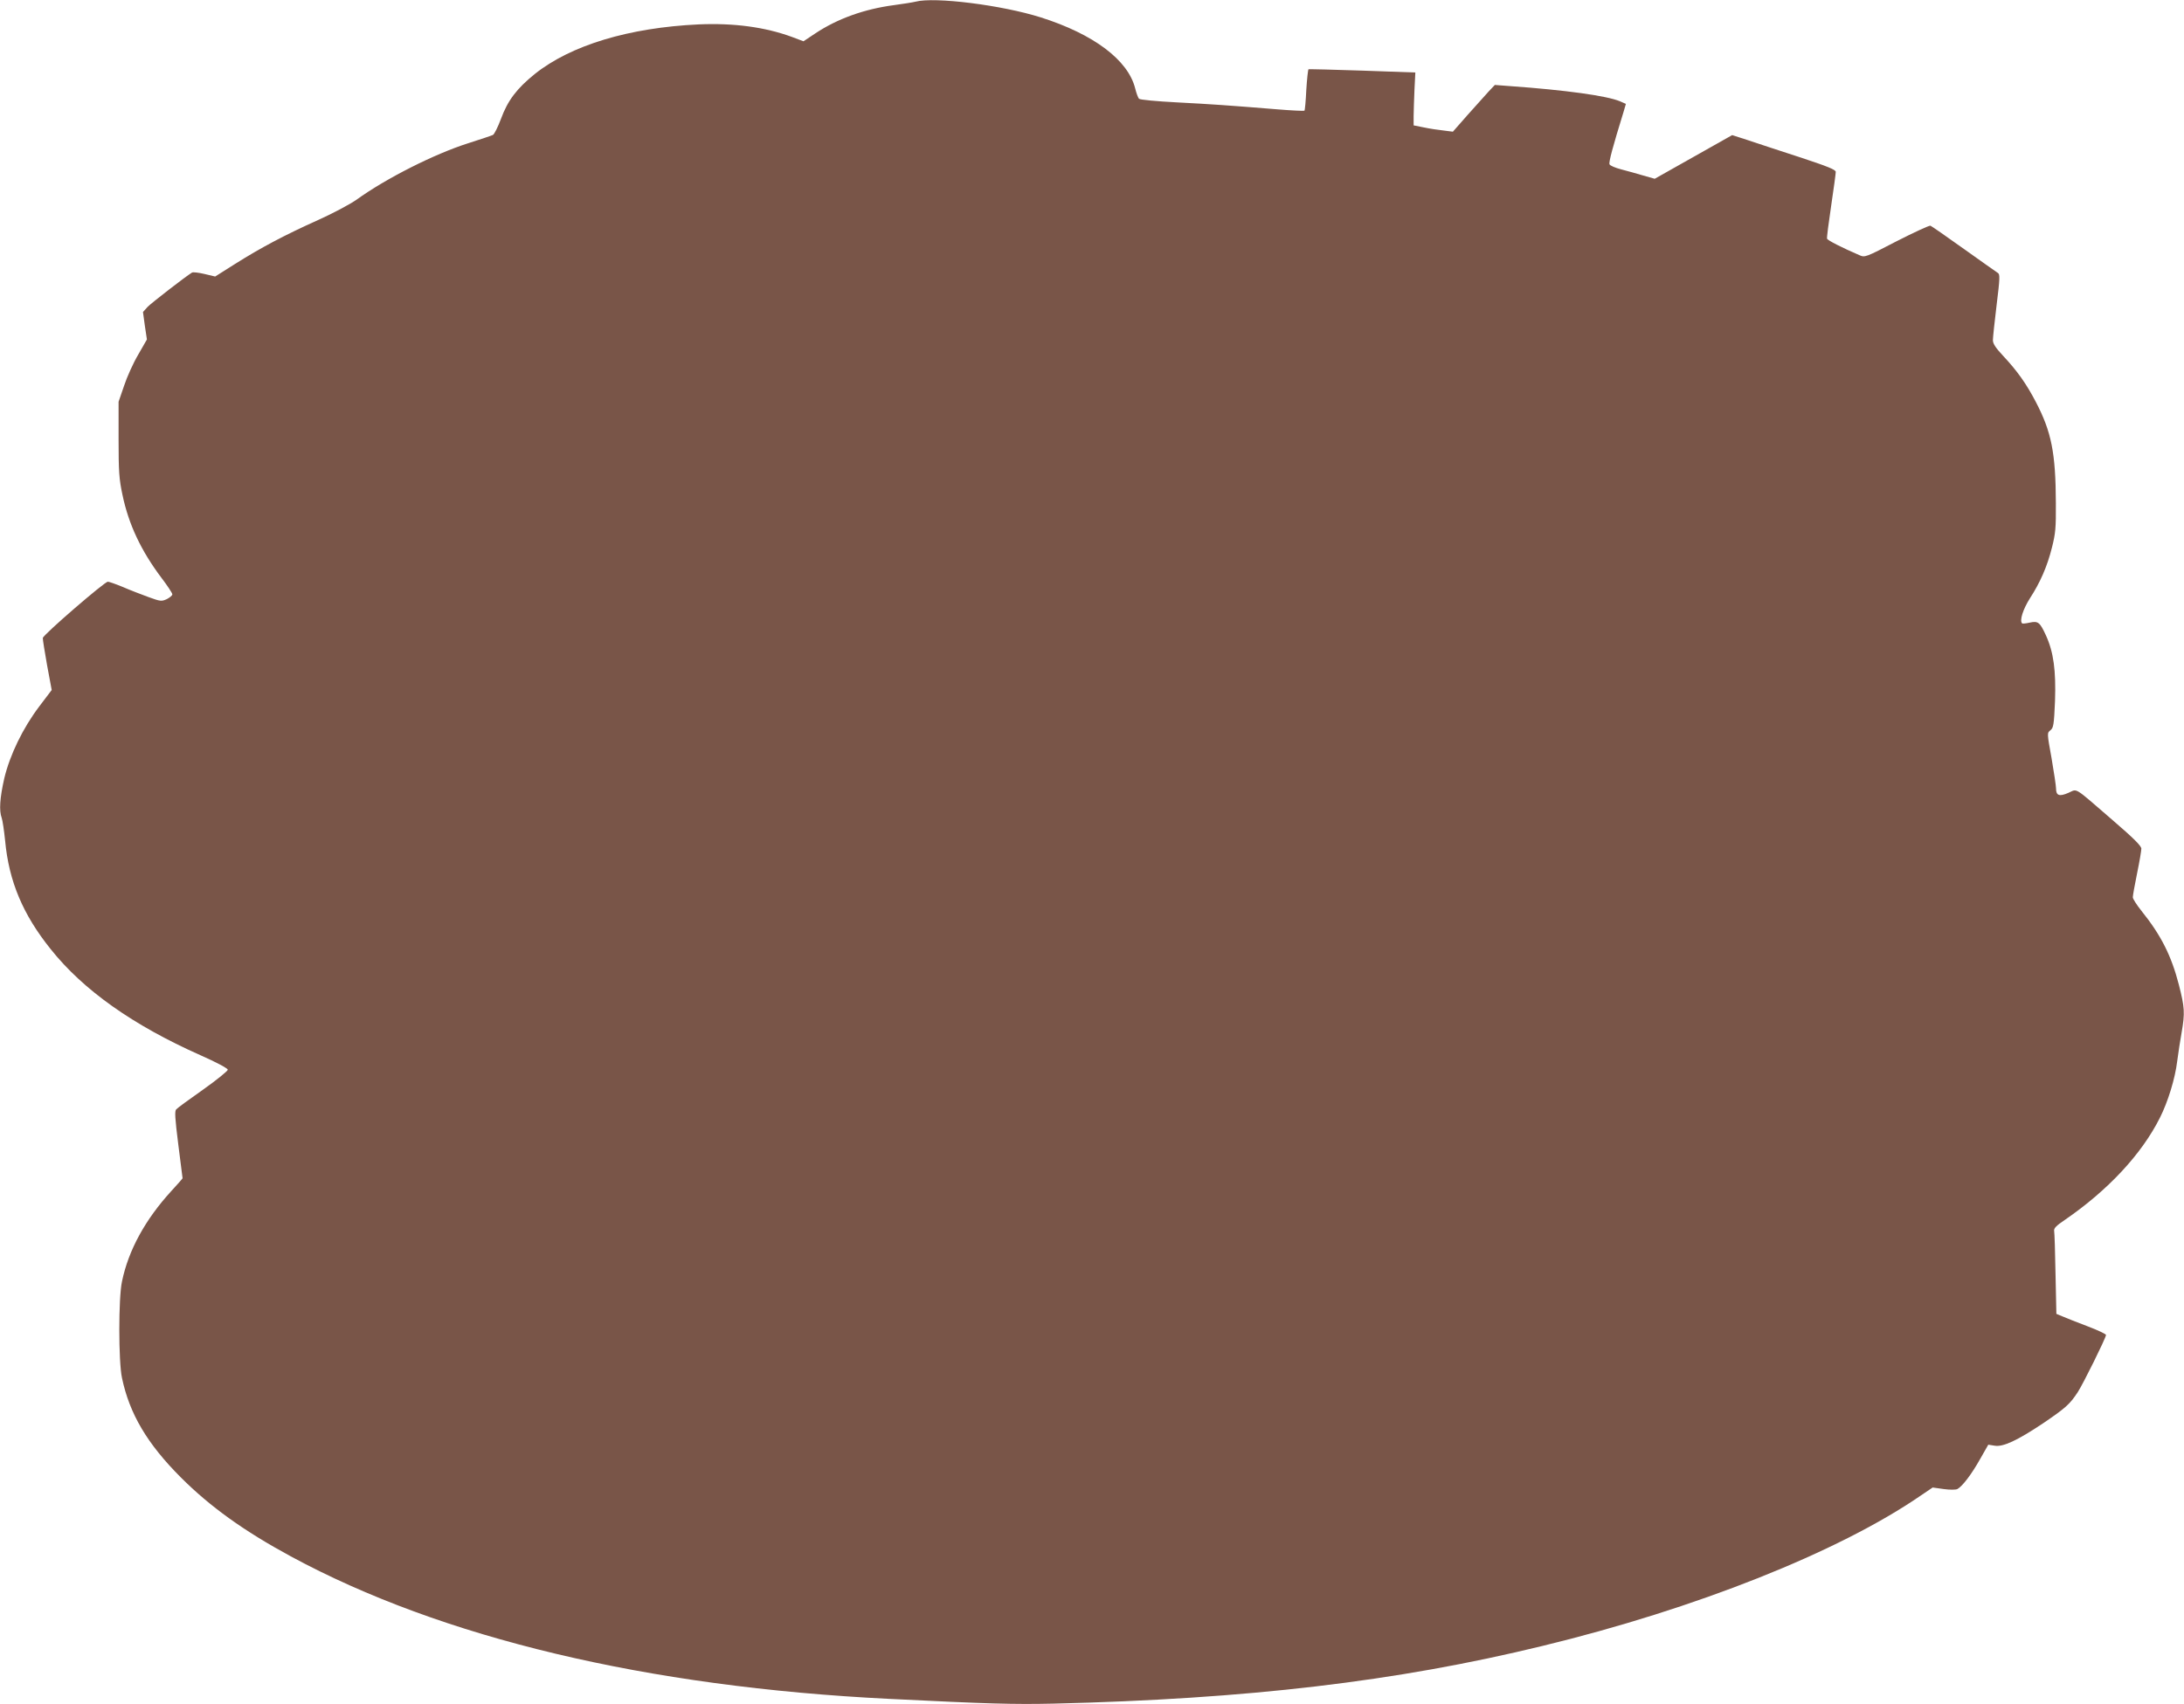
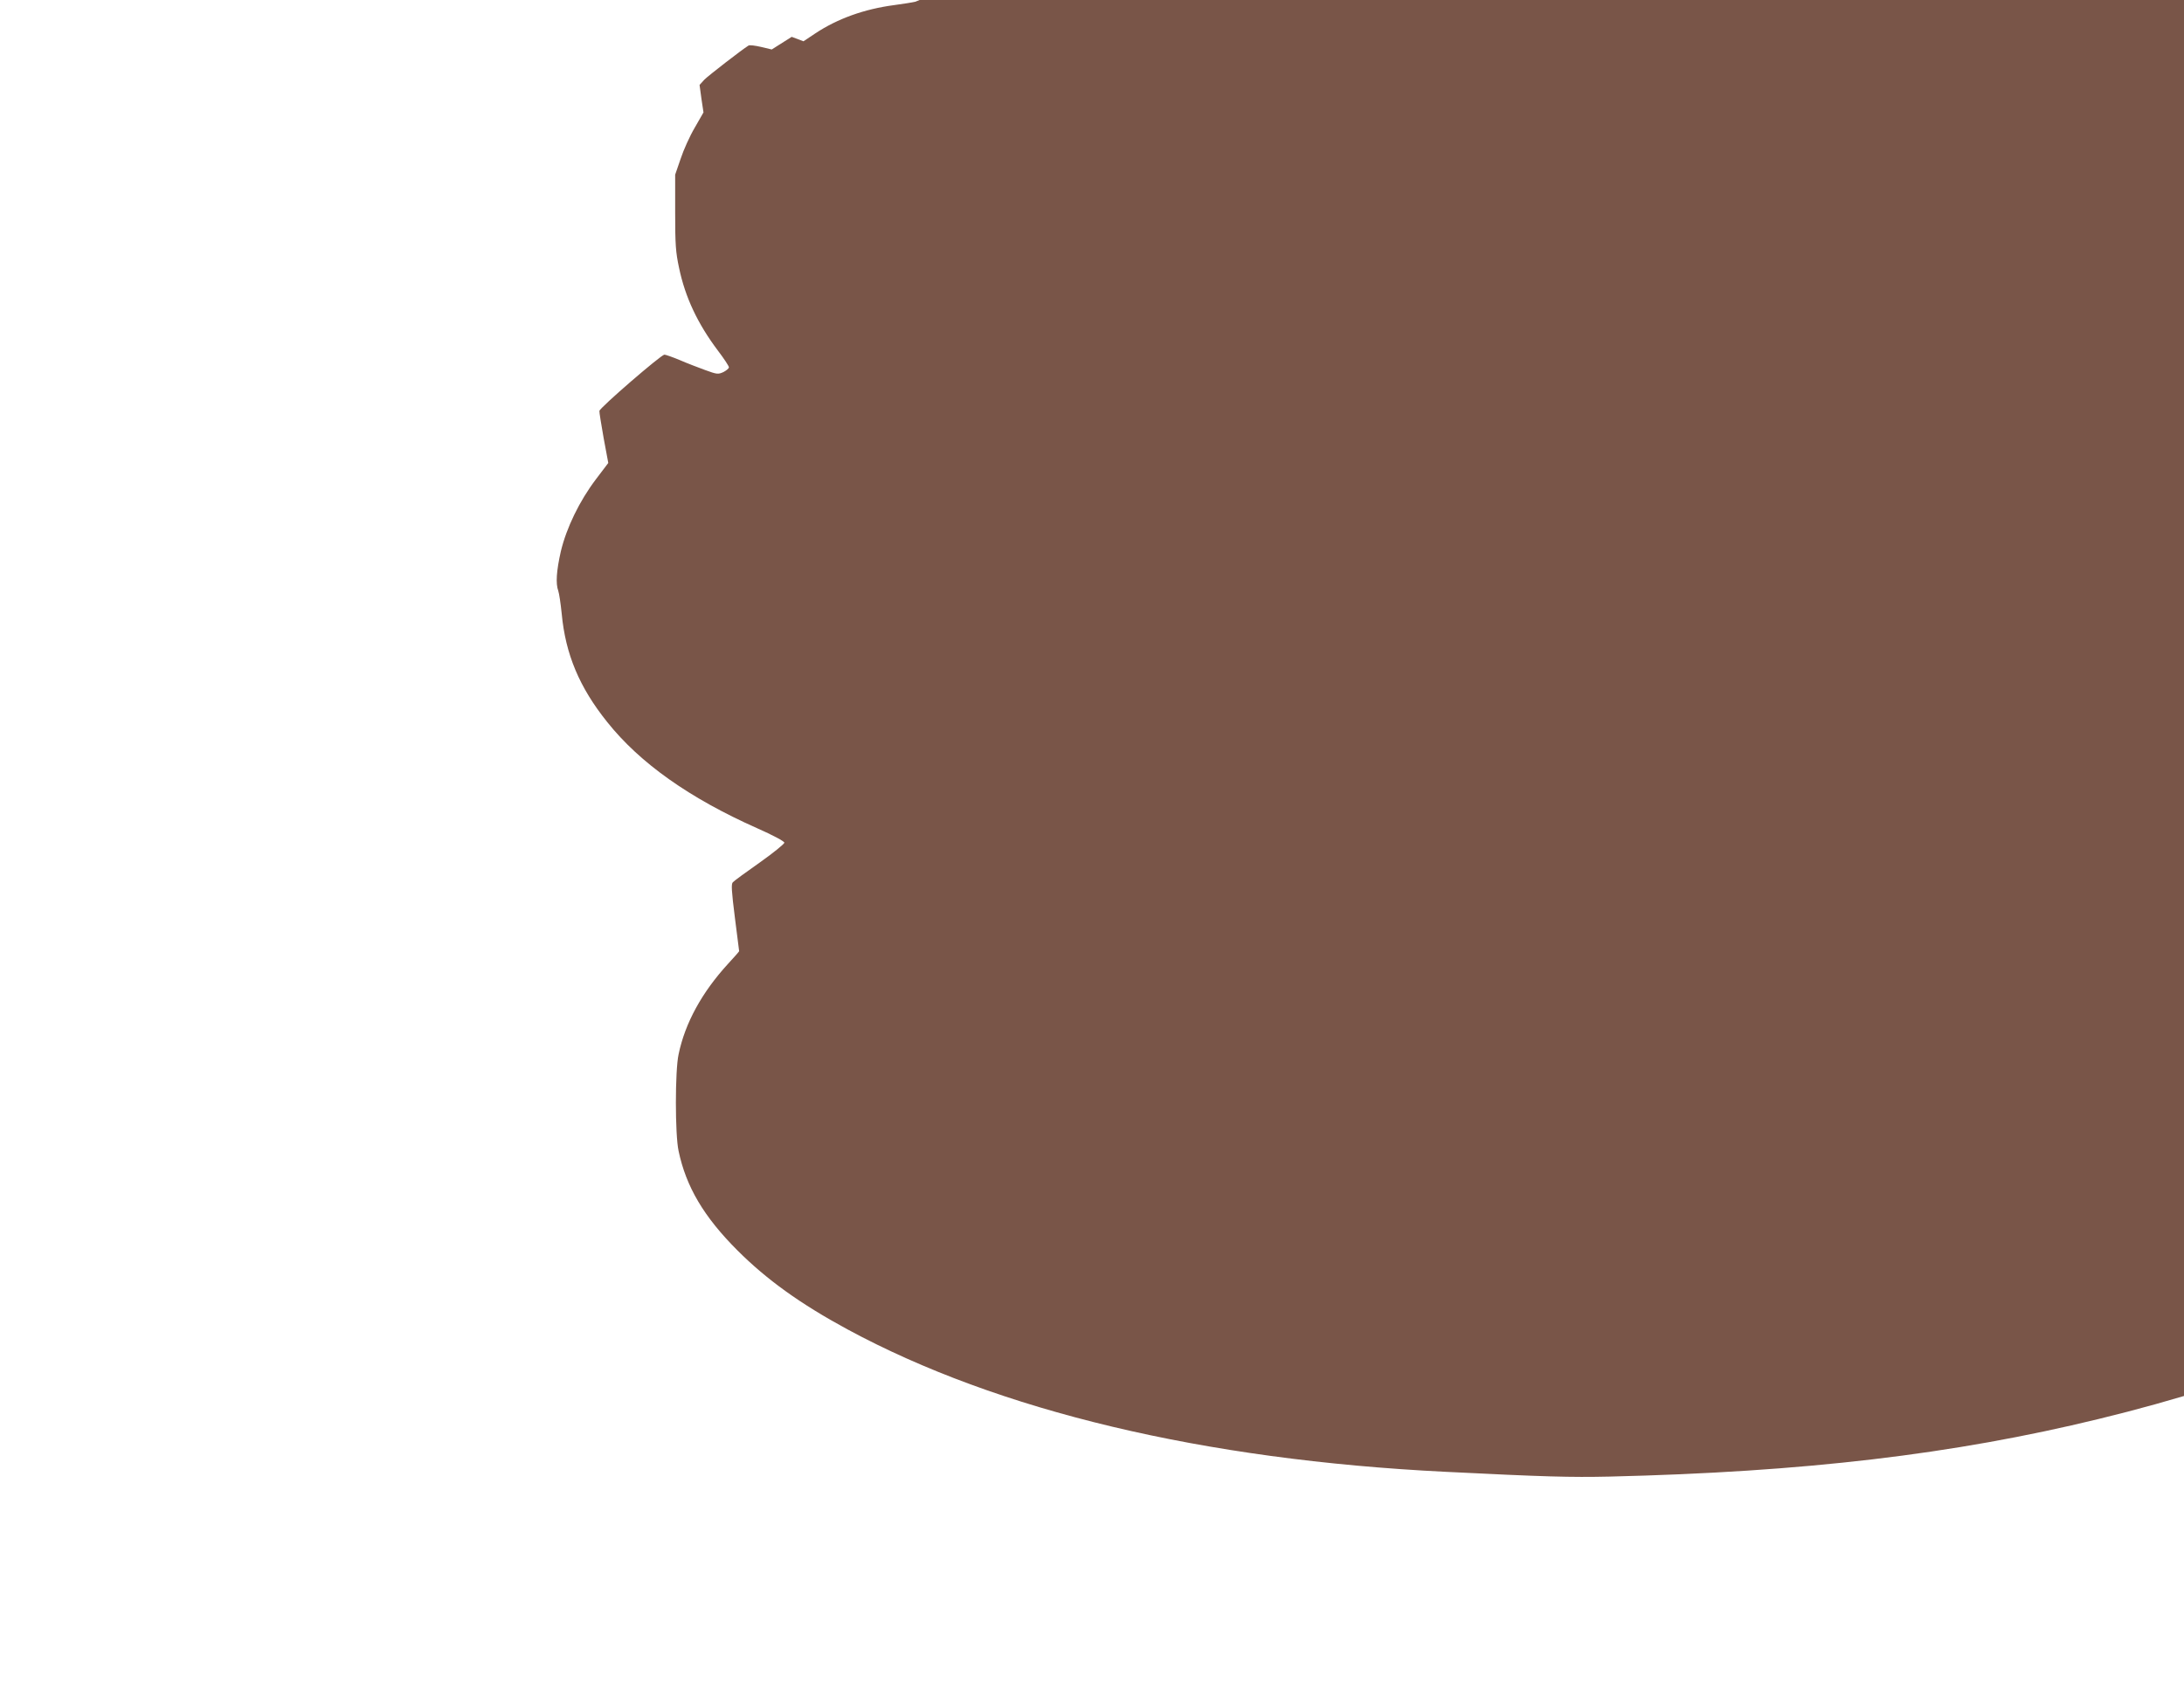
<svg xmlns="http://www.w3.org/2000/svg" version="1.0" width="1280pt" height="999pt" viewBox="0 0 1280 999" preserveAspectRatio="xMidYMid meet">
  <g transform="translate(0,999) scale(0.1,-0.1)" fill="#795548" stroke="none">
-     <path d="M5365 9980 c-16 -4 -73 -13 -125 -20 -174 -23 -331 -79 -462 -166 l-69 -46 -69 26 c-156 57 -338 82 -545 73 -408 -19 -750 -122 -961 -291 -105 -85 -158 -154 -198 -263 -18 -48 -39 -90 -47 -94 -8 -4 -74 -26 -146 -49 -198 -63 -481 -206 -654 -331 -37 -26 -138 -80 -225 -119 -198 -89 -335 -162 -486 -257 l-117 -74 -63 15 c-34 8 -67 12 -73 8 -39 -24 -235 -176 -259 -200 l-28 -31 11 -81 12 -80 -51 -89 c-29 -49 -66 -131 -83 -183 l-32 -93 0 -220 c0 -190 3 -234 23 -327 36 -172 109 -327 228 -485 35 -46 64 -90 64 -97 0 -7 -15 -19 -32 -28 -31 -14 -37 -14 -108 12 -41 15 -109 41 -150 59 -41 17 -81 31 -88 31 -19 0 -380 -312 -381 -330 -1 -8 11 -80 25 -160 l27 -145 -72 -95 c-97 -128 -173 -285 -206 -423 -26 -115 -31 -189 -15 -232 5 -14 14 -74 20 -133 22 -238 104 -433 267 -636 191 -240 482 -446 878 -622 93 -41 160 -77 160 -85 0 -7 -65 -60 -144 -116 -80 -56 -151 -108 -158 -116 -10 -10 -8 -48 12 -207 14 -107 25 -196 25 -197 0 -2 -29 -35 -65 -74 -153 -167 -252 -347 -290 -531 -21 -96 -21 -470 0 -566 44 -210 148 -386 345 -583 171 -171 368 -313 645 -463 883 -478 2087 -765 3505 -835 581 -29 734 -33 960 -28 1141 27 2016 130 2869 338 899 218 1737 551 2217 881 l71 48 64 -9 c36 -5 71 -5 81 0 29 16 82 85 132 174 l49 86 38 -6 c49 -8 131 30 284 132 132 90 156 111 203 183 31 48 161 310 165 334 1 5 -47 28 -108 51 -60 23 -127 49 -147 58 l-36 15 -5 234 c-2 128 -6 242 -8 252 -3 15 12 31 63 65 252 173 450 385 557 599 47 93 89 230 101 330 6 48 18 124 26 169 20 115 18 147 -16 280 -44 170 -104 290 -219 433 -28 35 -51 71 -51 80 0 10 11 72 25 140 14 68 25 133 25 145 0 16 -45 61 -167 166 -236 204 -205 185 -261 161 -53 -23 -72 -16 -72 26 0 15 -12 94 -26 176 -27 149 -27 149 -7 165 18 14 21 32 27 171 6 179 -8 286 -53 385 -36 78 -46 86 -96 75 -22 -5 -42 -7 -44 -4 -16 16 6 83 45 145 61 94 102 187 130 299 21 83 24 115 23 260 -1 296 -26 419 -118 595 -55 105 -107 179 -191 269 -44 47 -60 71 -60 92 0 16 10 109 22 208 19 153 20 179 7 186 -8 5 -97 68 -198 140 -102 73 -190 134 -197 137 -7 2 -96 -39 -198 -91 -183 -95 -186 -96 -218 -82 -102 44 -187 87 -190 97 -2 6 9 92 24 192 15 100 27 190 27 199 1 13 -46 32 -216 88 -120 39 -257 84 -304 100 l-87 28 -227 -128 -227 -128 -67 19 c-36 11 -95 27 -129 36 -35 9 -66 22 -69 30 -5 13 19 102 82 306 l14 48 -34 15 c-79 33 -321 66 -642 89 l-92 7 -36 -38 c-20 -22 -75 -83 -123 -137 l-87 -99 -55 7 c-30 3 -82 11 -115 18 l-60 12 0 55 c0 30 3 100 5 155 l5 100 -310 11 c-170 6 -313 9 -316 8 -3 -2 -9 -56 -13 -120 -3 -65 -8 -120 -11 -123 -3 -2 -74 1 -158 8 -283 23 -381 30 -592 41 -115 6 -214 15 -219 21 -6 5 -16 33 -23 61 -42 167 -244 318 -553 416 -227 72 -623 122 -735 92z" />
+     <path d="M5365 9980 c-16 -4 -73 -13 -125 -20 -174 -23 -331 -79 -462 -166 l-69 -46 -69 26 l-117 -74 -63 15 c-34 8 -67 12 -73 8 -39 -24 -235 -176 -259 -200 l-28 -31 11 -81 12 -80 -51 -89 c-29 -49 -66 -131 -83 -183 l-32 -93 0 -220 c0 -190 3 -234 23 -327 36 -172 109 -327 228 -485 35 -46 64 -90 64 -97 0 -7 -15 -19 -32 -28 -31 -14 -37 -14 -108 12 -41 15 -109 41 -150 59 -41 17 -81 31 -88 31 -19 0 -380 -312 -381 -330 -1 -8 11 -80 25 -160 l27 -145 -72 -95 c-97 -128 -173 -285 -206 -423 -26 -115 -31 -189 -15 -232 5 -14 14 -74 20 -133 22 -238 104 -433 267 -636 191 -240 482 -446 878 -622 93 -41 160 -77 160 -85 0 -7 -65 -60 -144 -116 -80 -56 -151 -108 -158 -116 -10 -10 -8 -48 12 -207 14 -107 25 -196 25 -197 0 -2 -29 -35 -65 -74 -153 -167 -252 -347 -290 -531 -21 -96 -21 -470 0 -566 44 -210 148 -386 345 -583 171 -171 368 -313 645 -463 883 -478 2087 -765 3505 -835 581 -29 734 -33 960 -28 1141 27 2016 130 2869 338 899 218 1737 551 2217 881 l71 48 64 -9 c36 -5 71 -5 81 0 29 16 82 85 132 174 l49 86 38 -6 c49 -8 131 30 284 132 132 90 156 111 203 183 31 48 161 310 165 334 1 5 -47 28 -108 51 -60 23 -127 49 -147 58 l-36 15 -5 234 c-2 128 -6 242 -8 252 -3 15 12 31 63 65 252 173 450 385 557 599 47 93 89 230 101 330 6 48 18 124 26 169 20 115 18 147 -16 280 -44 170 -104 290 -219 433 -28 35 -51 71 -51 80 0 10 11 72 25 140 14 68 25 133 25 145 0 16 -45 61 -167 166 -236 204 -205 185 -261 161 -53 -23 -72 -16 -72 26 0 15 -12 94 -26 176 -27 149 -27 149 -7 165 18 14 21 32 27 171 6 179 -8 286 -53 385 -36 78 -46 86 -96 75 -22 -5 -42 -7 -44 -4 -16 16 6 83 45 145 61 94 102 187 130 299 21 83 24 115 23 260 -1 296 -26 419 -118 595 -55 105 -107 179 -191 269 -44 47 -60 71 -60 92 0 16 10 109 22 208 19 153 20 179 7 186 -8 5 -97 68 -198 140 -102 73 -190 134 -197 137 -7 2 -96 -39 -198 -91 -183 -95 -186 -96 -218 -82 -102 44 -187 87 -190 97 -2 6 9 92 24 192 15 100 27 190 27 199 1 13 -46 32 -216 88 -120 39 -257 84 -304 100 l-87 28 -227 -128 -227 -128 -67 19 c-36 11 -95 27 -129 36 -35 9 -66 22 -69 30 -5 13 19 102 82 306 l14 48 -34 15 c-79 33 -321 66 -642 89 l-92 7 -36 -38 c-20 -22 -75 -83 -123 -137 l-87 -99 -55 7 c-30 3 -82 11 -115 18 l-60 12 0 55 c0 30 3 100 5 155 l5 100 -310 11 c-170 6 -313 9 -316 8 -3 -2 -9 -56 -13 -120 -3 -65 -8 -120 -11 -123 -3 -2 -74 1 -158 8 -283 23 -381 30 -592 41 -115 6 -214 15 -219 21 -6 5 -16 33 -23 61 -42 167 -244 318 -553 416 -227 72 -623 122 -735 92z" />
  </g>
</svg>